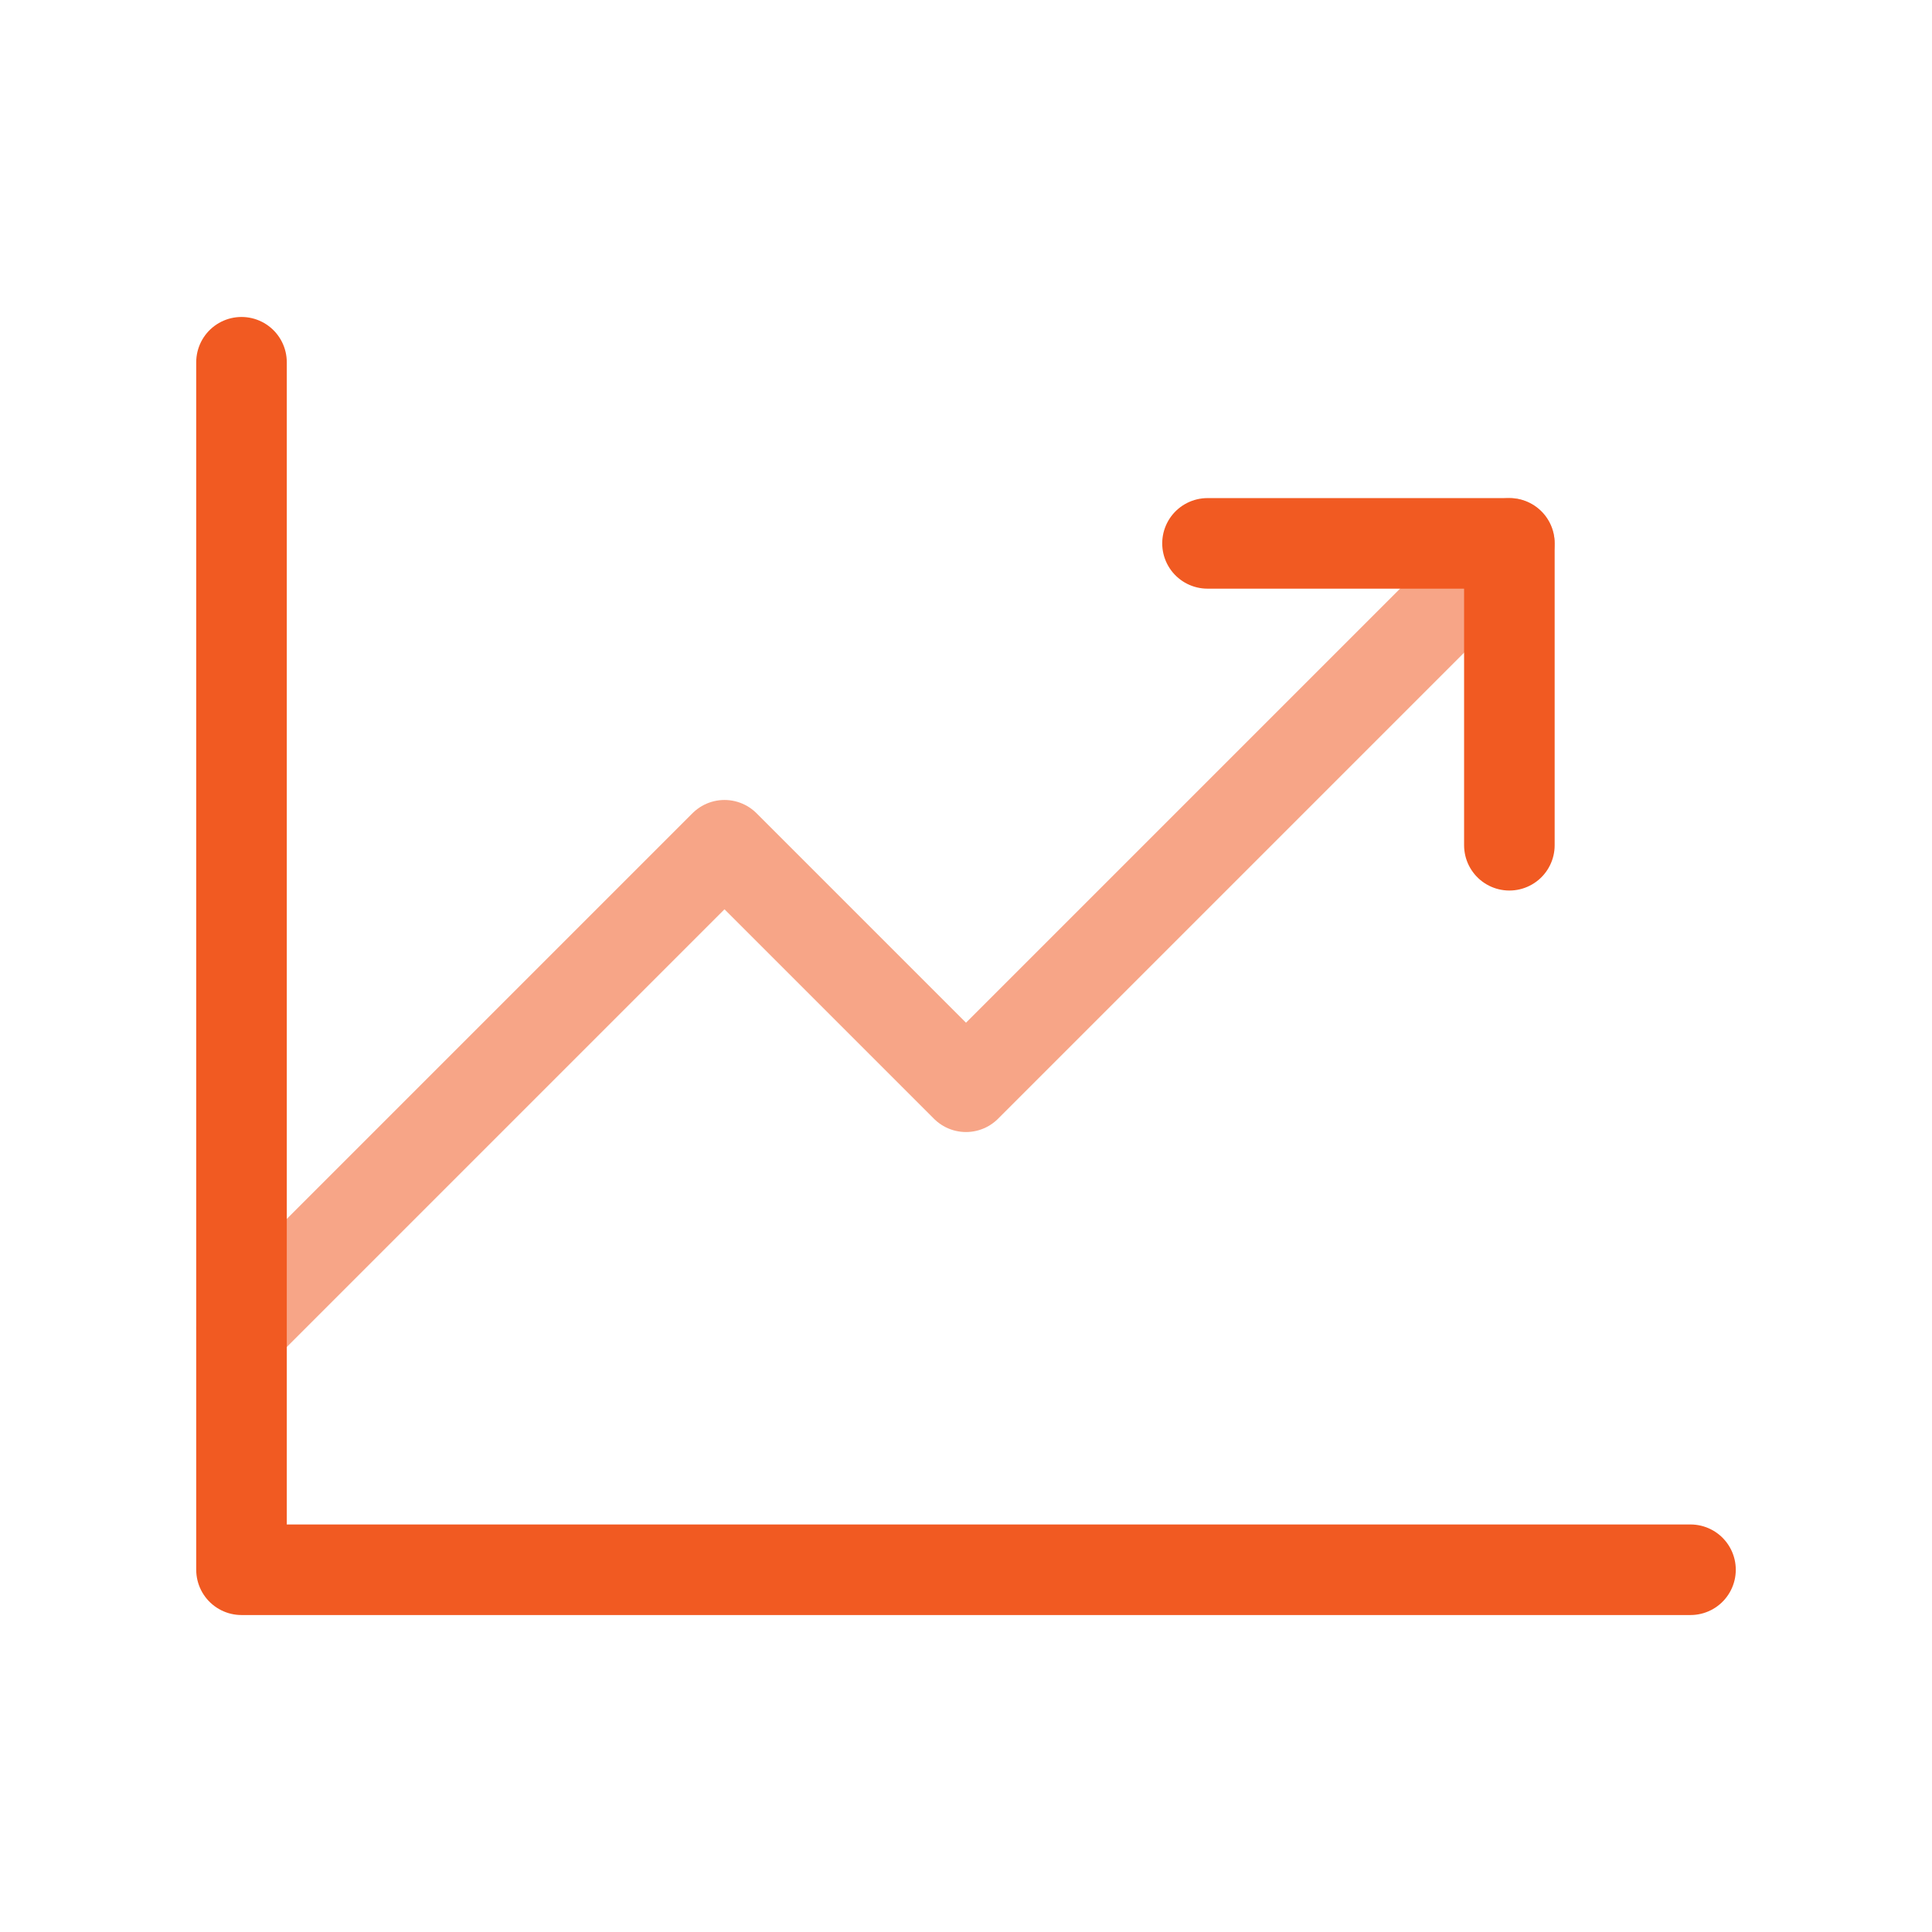
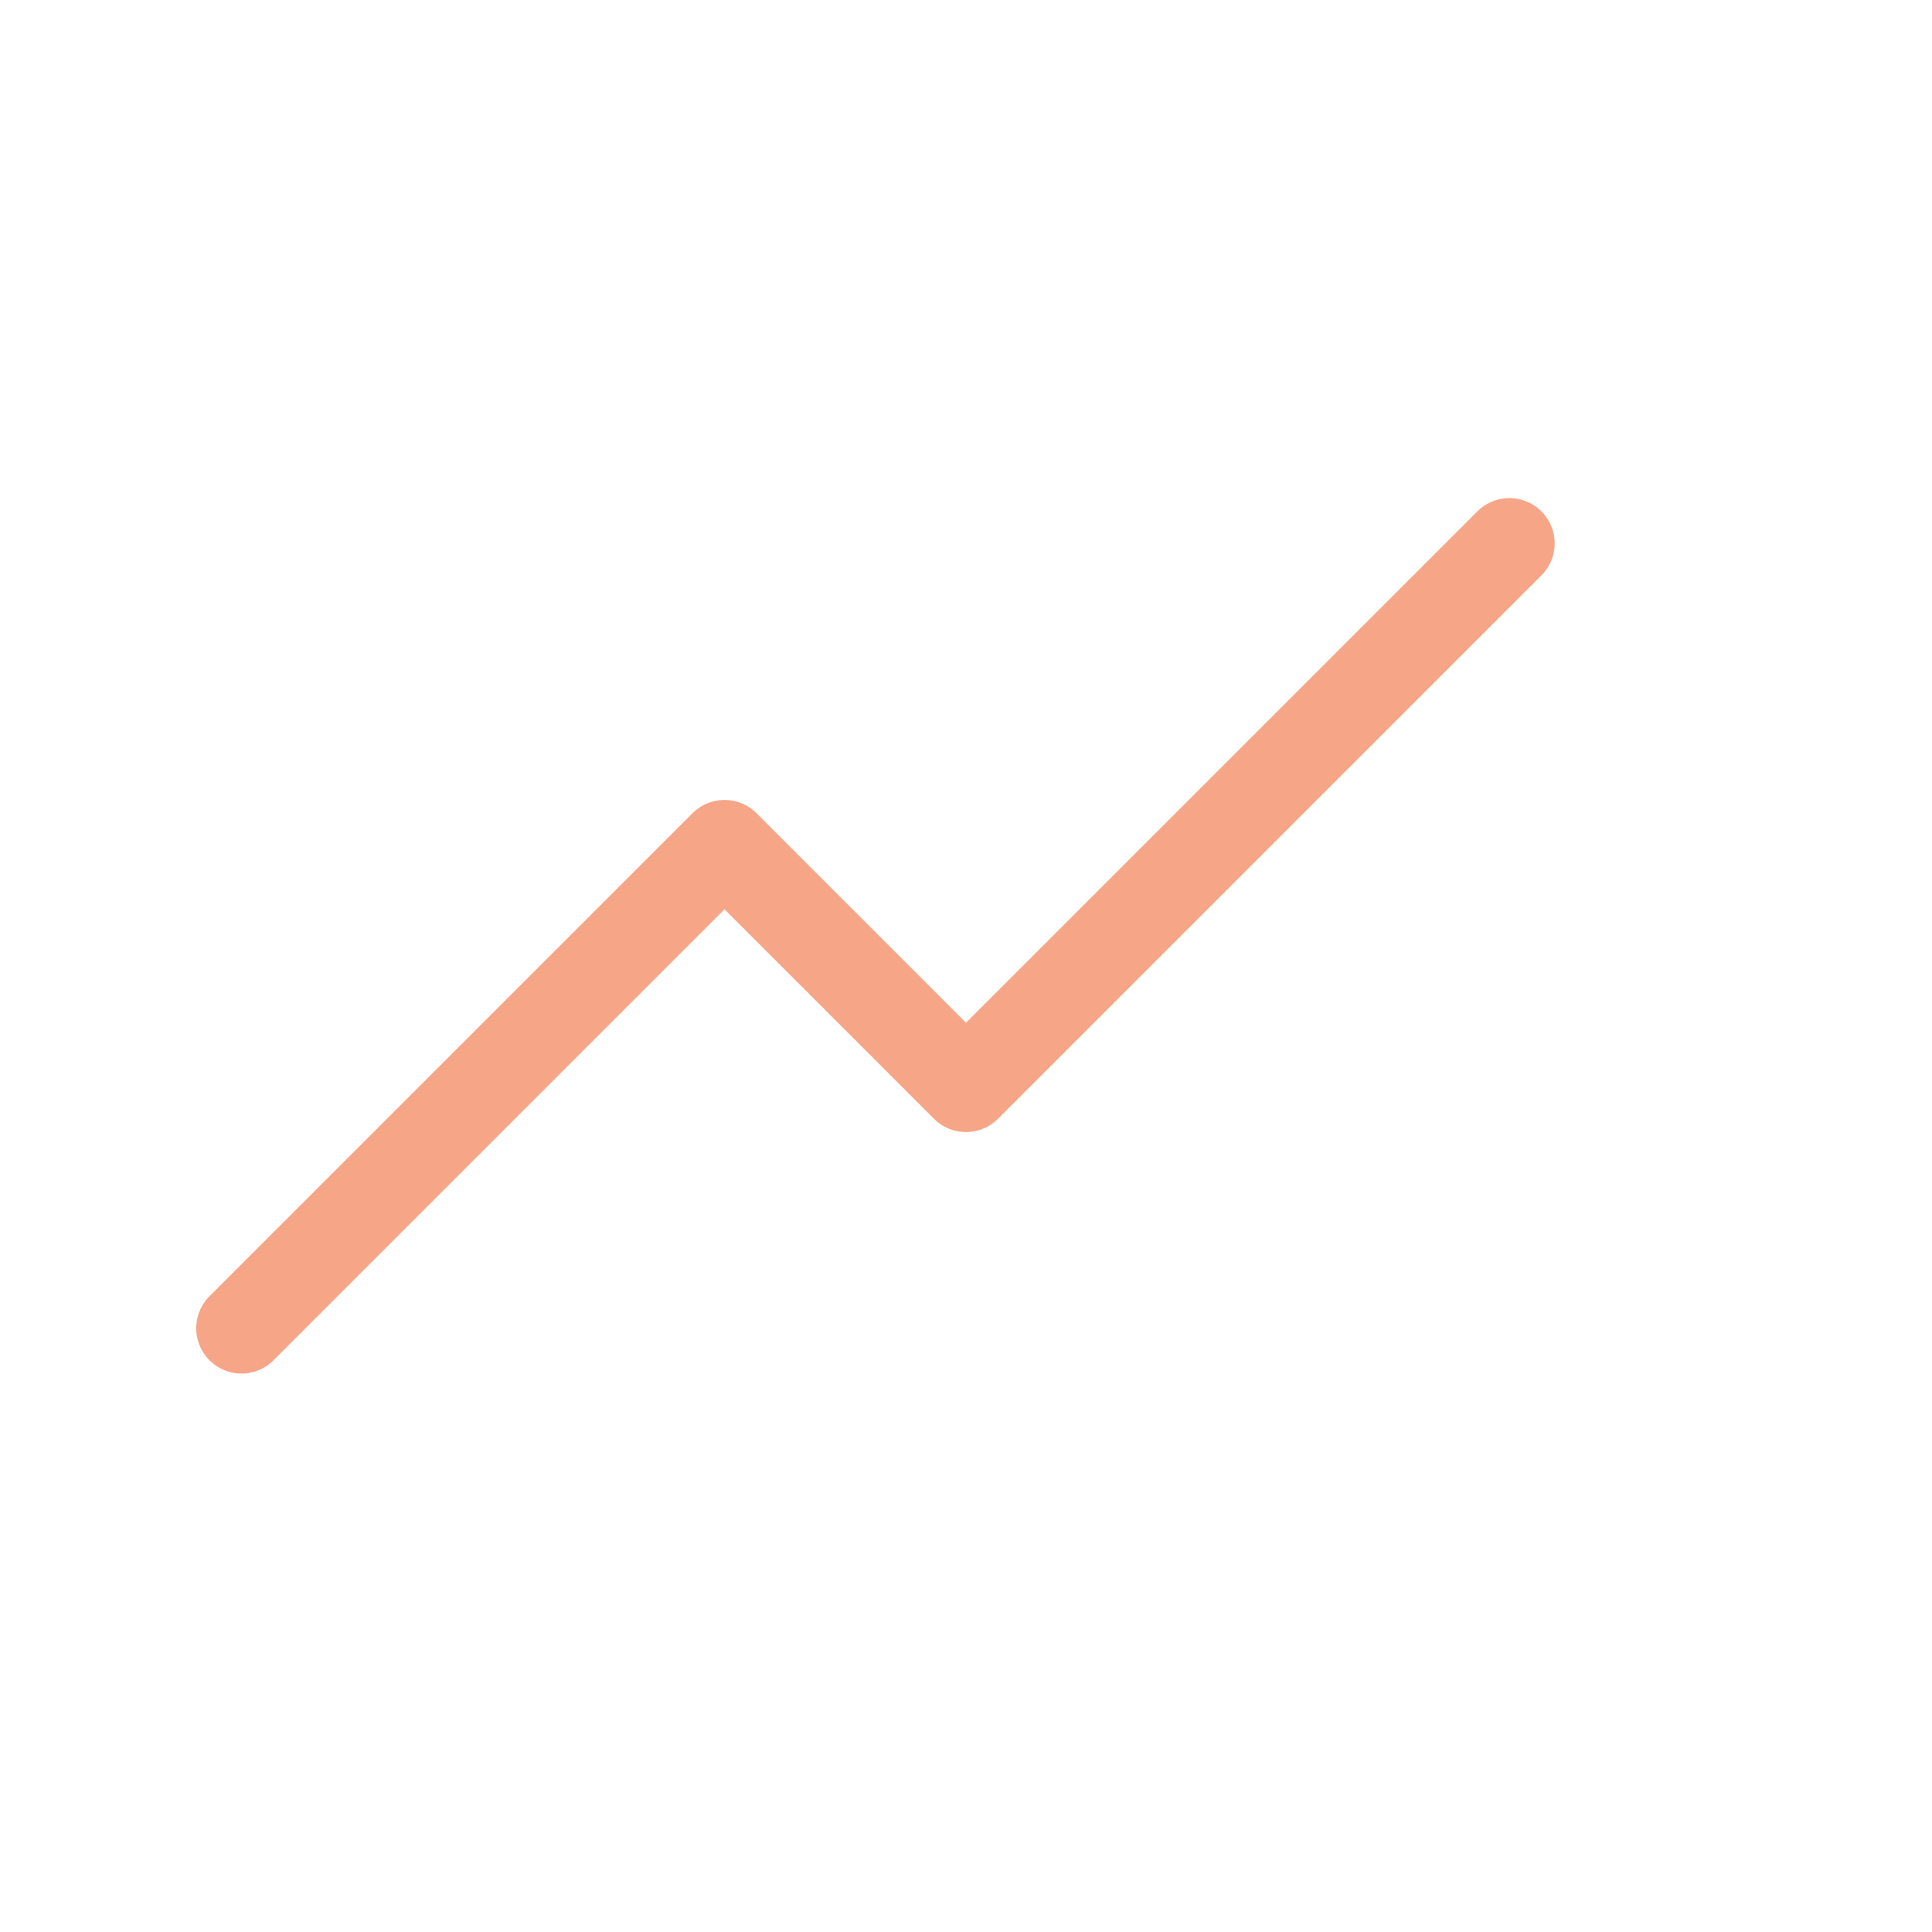
<svg xmlns="http://www.w3.org/2000/svg" width="32" height="32" viewBox="0 0 32 32" fill="none">
  <g clip-path="url(#clip0_3069_8007)">
    <path d="M25 9L16 18L12 14L4 22" stroke="#F7A587" stroke-width="1.5" stroke-linecap="round" stroke-linejoin="round" />
-     <path d="M25 14V9H20" stroke="#F15A22" stroke-width="1.5" stroke-linecap="round" stroke-linejoin="round" />
-     <path d="M28 26H4V6" stroke="#F15A22" stroke-width="1.5" stroke-linecap="round" stroke-linejoin="round" />
  </g>
  <defs>
    <clipPath id="clip0_3069_8007">
      <rect width="32" height="32" fill="white" />
    </clipPath>
  </defs>
</svg>